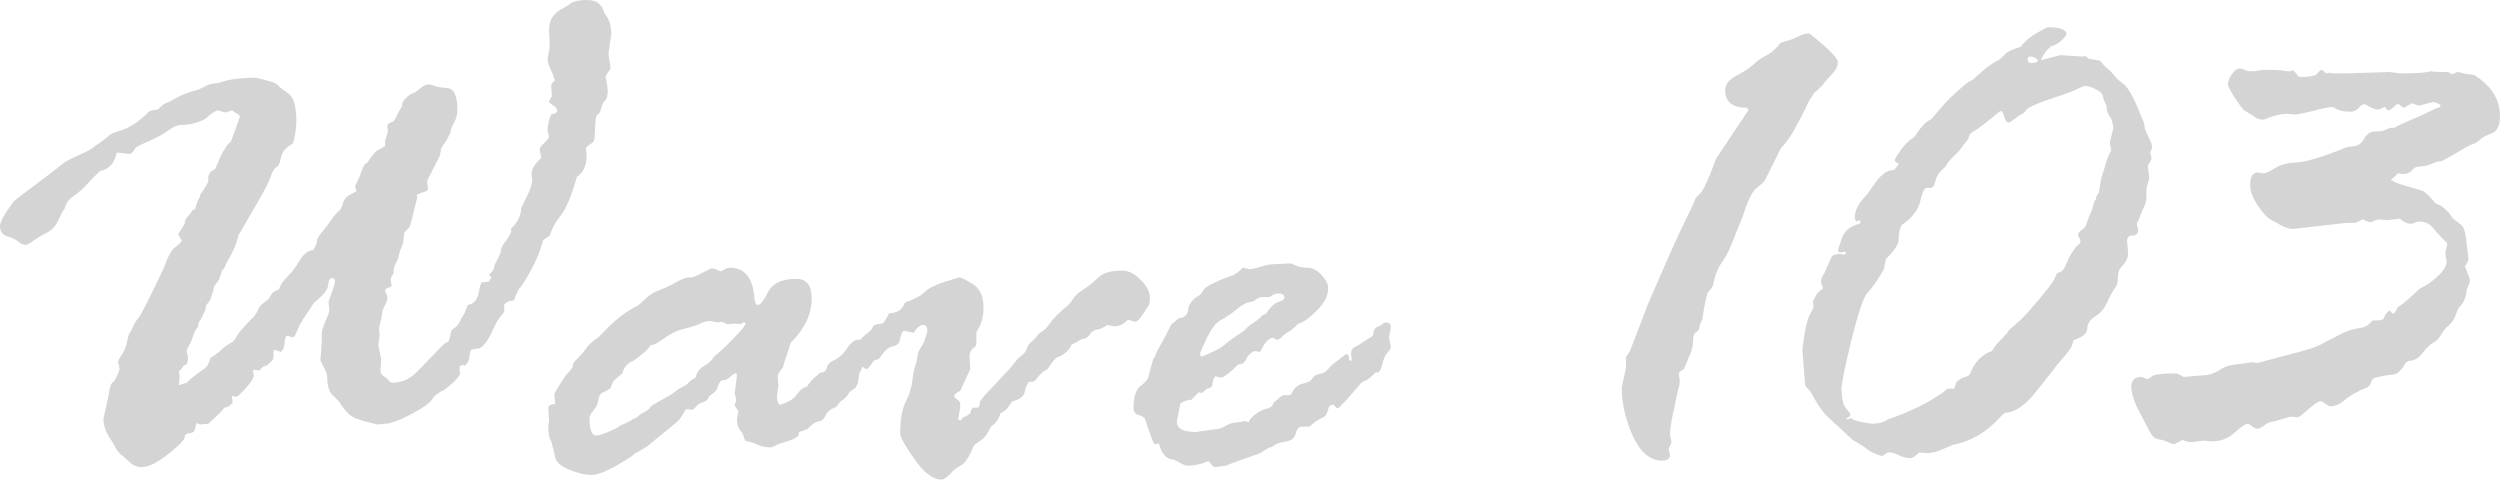
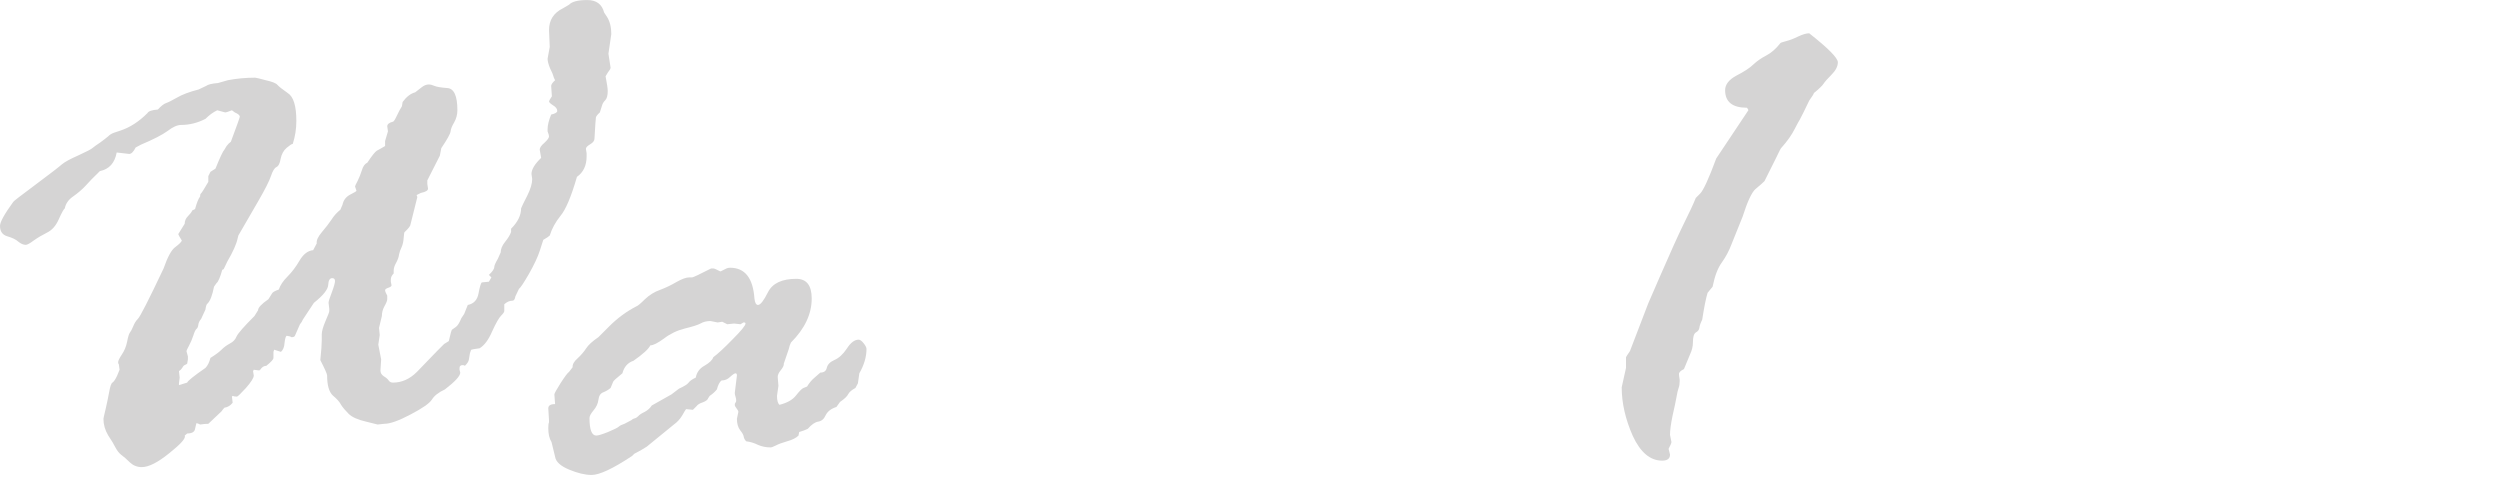
<svg xmlns="http://www.w3.org/2000/svg" xmlns:ns1="http://www.inkscape.org/namespaces/inkscape" xmlns:ns2="http://sodipodi.sourceforge.net/DTD/sodipodi-0.dtd" width="126.503mm" height="25.228mm" viewBox="0 0 448.238 89.391" id="svg2" version="1.1" ns1:version="0.91 r13725" ns2:docname="Wave-103-Schriftzug (VC).svg">
  <defs id="defs4" />
  <ns2:namedview id="base" pagecolor="#ffffff" bordercolor="#666666" borderopacity="1.0" ns1:pageopacity="0.0" ns1:pageshadow="2" ns1:zoom="0.7" ns1:cx="401.17851" ns1:cy="137.25946" ns1:document-units="px" ns1:current-layer="layer1" showgrid="false" fit-margin-top="0" fit-margin-left="0" fit-margin-right="0" fit-margin-bottom="0" ns1:window-width="1600" ns1:window-height="837" ns1:window-x="-8" ns1:window-y="-8" ns1:window-maximized="1" showguides="false" />
  <g ns1:label="Ebene 1" ns1:groupmode="layer" id="layer1" transform="translate(1279.77,-484.866)">
    <g style="font-style:normal;font-weight:normal;font-size:131.423px;line-height:70%;font-family:sans-serif;text-align:center;letter-spacing:0px;word-spacing:0px;text-anchor:middle;fill:#d5d4d4;fill-opacity:1;stroke:none;stroke-width:1px;stroke-linecap:butt;stroke-linejoin:miter;stroke-opacity:1" id="text3364">
      <path d="m -1259.364,508.674 1.155,-0.385 q 2.567,-0.834 4.877,-3.144 0.257,-0.513 1.861,-0.642 0.898,-0.963 1.476,-1.155 0.578,-0.193 1.925,-0.963 1.412,-0.834 3.914,-1.476 l 1.348,-0.642 q 0.513,-0.385 2.118,-0.513 l 1.797,-0.513 q 2.374,-0.449 4.877,-0.449 0.193,0 1.861,0.449 1.733,0.385 2.118,0.834 0.385,0.449 1.861,1.476 1.54,0.963 1.54,5.005 0,2.118 -0.642,4.107 -0.257,0 -1.091,0.706 -0.834,0.706 -1.091,1.989 -0.193,1.219 -0.77,1.476 -0.513,0.257 -0.963,1.604 -0.449,1.348 -2.31,4.556 l -3.53,6.096 -0.128,0.513 q -0.321,1.54 -1.861,4.171 l -0.642,1.348 -0.257,0.128 q -0.578,2.053 -1.027,2.374 l -0.449,0.642 q -0.449,2.31 -1.155,3.016 -0.257,0.128 -0.385,1.091 l -0.77,1.668 q -0.449,0.513 -0.513,1.091 -0.064,0.513 -0.321,0.706 -0.257,0.193 -0.578,1.219 -0.321,0.963 -0.77,1.797 -0.449,0.834 -0.449,0.963 l 0.257,0.963 0,0.513 q 0,0.128 -0.128,0.77 -0.128,0.128 -0.449,0.257 -0.257,0.128 -0.449,0.513 -0.193,0.321 -0.578,0.578 l 0.128,1.155 -0.128,1.027 0,0.321 1.476,-0.449 q 0.128,-0.449 3.273,-2.631 0.578,-0.578 0.898,-1.797 1.348,-0.834 1.989,-1.476 0.642,-0.642 1.476,-1.091 0.898,-0.449 1.219,-1.283 0.385,-0.834 3.208,-3.658 l 0.642,-1.027 q 0,-0.706 1.861,-1.989 l 0.642,-1.027 q 0.128,-0.321 1.219,-0.706 0.385,-1.155 1.54,-2.31 1.219,-1.219 2.182,-2.888 1.027,-1.733 2.438,-1.861 l 0.642,-1.219 q -0.128,-0.77 0.898,-1.989 1.091,-1.283 1.733,-2.246 0.642,-1.027 1.604,-1.797 l 0.385,-0.898 q 0.257,-1.219 1.348,-1.797 1.155,-0.578 1.155,-0.706 l -0.257,-0.77 q 0,-0.128 0.449,-0.963 0.449,-0.898 0.77,-1.925 0.321,-1.091 0.963,-1.348 1.283,-1.925 1.733,-2.182 0.513,-0.257 1.476,-0.834 l 0,-0.898 0.513,-1.733 -0.128,-0.898 q 0,-0.578 1.027,-0.834 0.193,0 0.706,-1.091 0.513,-1.091 0.898,-1.668 l 0.128,-0.77 q 1.027,-1.412 2.246,-1.733 l 1.155,-0.898 q 0.642,-0.513 1.283,-0.513 0.449,0 1.027,0.257 0.578,0.257 2.31,0.385 1.797,0.128 1.797,3.979 0,1.155 -0.578,2.182 -0.578,0.963 -0.642,1.604 -0.064,0.642 -1.668,3.016 l -0.257,1.348 -2.246,4.428 0,0.642 0.128,0.834 q 0,0.513 -1.283,0.77 l -0.77,0.385 q 0.128,0.257 0.128,0.385 l -1.219,4.877 q 0,0.385 -1.027,1.348 -0.128,0 -0.193,1.027 -0.064,1.027 -0.385,1.733 -0.321,0.642 -0.449,1.283 -0.064,0.642 -0.513,1.476 -0.449,0.77 -0.449,1.412 l 0,0.513 q -0.513,0.513 -0.513,1.091 l 0,0.385 0.128,0.642 q 0,0.257 -0.578,0.449 -0.578,0.193 -0.578,0.449 0,0.257 0.385,0.963 l 0,0.642 q 0,0.385 -0.513,1.283 -0.449,0.834 -0.449,1.733 l -0.513,2.118 0.128,1.283 -0.257,1.733 0.513,2.631 -0.128,1.989 q 0,0.642 0.578,1.027 0.642,0.385 0.898,0.77 0.257,0.385 0.77,0.385 2.374,0 4.3,-1.925 4.749,-4.941 4.877,-5.005 l 0.834,-0.513 q 0.449,-1.989 0.578,-2.053 0.193,-0.128 0.642,-0.449 0.513,-0.321 1.027,-1.604 l 0.513,-0.77 0.642,-1.604 q 1.604,-0.321 1.925,-2.053 0.321,-1.733 0.578,-1.989 l 1.283,-0.128 0.449,-0.77 -0.449,-0.449 q 0.963,-0.898 0.963,-1.412 0,-0.385 0.642,-1.476 l 0.513,-1.155 q 0,-0.898 0.77,-1.861 0.834,-1.027 1.091,-1.797 l 0,-0.578 q 1.797,-1.797 1.797,-3.658 0.193,-0.513 1.091,-2.246 0.898,-1.797 0.898,-3.016 l -0.128,-0.898 q 0,-1.219 1.733,-2.888 l -0.257,-1.476 q 0,-0.513 0.834,-1.219 0.834,-0.77 0.834,-1.155 0,-0.257 -0.257,-0.898 l 0,-0.385 q 0,-1.091 0.642,-2.631 1.091,-0.257 1.091,-0.642 0,-0.578 -0.77,-1.027 -0.706,-0.449 -0.706,-0.706 0,-0.128 0.513,-0.898 l -0.128,-1.861 q 0,-0.385 0.706,-1.027 -0.257,-0.449 -0.321,-0.77 -0.064,-0.321 -0.578,-1.348 -0.449,-1.091 -0.449,-1.733 l 0.385,-2.118 -0.128,-3.016 q 0,-2.695 2.503,-3.914 l 1.091,-0.642 q 0.77,-0.834 3.273,-0.834 2.438,0 3.016,2.246 l 0.513,0.77 q 0.77,1.219 0.77,3.08 l -0.513,3.529 0.385,2.503 q 0,0.257 -0.513,0.898 l -0.385,0.642 q 0.385,1.989 0.385,2.631 0,1.219 -0.449,1.668 -0.449,0.449 -0.578,0.963 l -0.385,1.219 q -0.642,0.578 -0.706,0.898 -0.064,0.321 -0.257,3.786 0,0.578 -0.77,1.027 -0.77,0.449 -0.77,0.834 0,0.128 0.128,0.77 l 0,0.578 q 0,2.439 -1.733,3.658 -1.54,5.326 -2.952,6.995 -1.348,1.668 -1.925,3.529 -0.257,0.257 -1.155,0.77 -0.128,0.385 -0.642,1.989 -0.513,1.604 -1.925,4.107 -1.412,2.439 -1.797,2.695 l -0.642,1.348 q -0.128,0.77 -0.513,0.77 -0.77,0 -1.476,0.642 l 0,1.219 q 0,0.257 -0.578,0.834 -0.578,0.578 -1.604,2.824 -0.963,2.246 -2.246,3.016 -1.412,0.193 -1.476,0.257 -0.064,0 -0.257,0.642 -0.128,0.642 -0.193,1.155 -0.064,0.449 -0.706,1.091 -0.128,-0.128 -0.385,-0.128 -0.578,0 -0.578,0.513 l 0,0.321 0.128,0.513 q 0,0.898 -2.759,3.016 -1.669,0.77 -2.31,1.797 -0.642,1.027 -3.85,2.695 -3.144,1.668 -4.684,1.668 l -1.219,0.128 -2.054,-0.513 q -2.246,-0.513 -3.144,-1.412 -0.898,-0.898 -1.348,-1.604 -0.385,-0.77 -1.476,-1.668 -1.027,-0.963 -1.027,-3.594 0,-0.385 -1.219,-2.759 0.257,-2.503 0.257,-3.529 l 0,-1.091 q 0,-0.77 0.642,-2.31 0.706,-1.604 0.706,-1.861 l 0,-0.385 -0.128,-1.091 q 0,-0.385 0.578,-1.861 0.578,-1.54 0.578,-2.053 0,-0.513 -0.513,-0.513 -0.642,0 -0.706,1.219 -0.064,1.219 -2.567,3.209 l -1.989,3.016 q -0.128,0.385 -0.513,0.834 l -0.898,2.053 q -0.128,0.257 -0.578,0.257 -0.128,0 -0.257,-0.128 l -0.642,-0.128 q -0.257,0.128 -0.385,1.283 -0.064,1.091 -0.642,1.604 l -1.219,-0.385 -0.128,0.385 0,1.091 q 0,0.385 -1.283,1.412 -0.642,0 -1.091,0.706 -0.128,0 -0.128,0.128 l -1.027,-0.128 -0.128,0.257 0.128,0.77 q 0,0.642 -1.412,2.246 -1.412,1.54 -1.604,1.54 -0.513,0 -0.77,-0.128 l -0.128,0.128 0.128,1.091 q -0.578,0.77 -1.476,0.898 -0.257,0.257 -0.513,0.642 l -2.374,2.246 q -0.642,0 -1.476,0.128 -0.193,-0.128 -0.642,-0.257 -0.064,0.128 -0.257,1.027 -0.128,0.834 -1.412,0.834 l -0.449,0.385 q 0.385,0.642 -2.759,3.144 -3.08,2.503 -4.941,2.503 -1.219,0 -2.118,-0.834 -0.898,-0.898 -1.54,-1.348 -0.578,-0.449 -1.027,-1.283 -0.449,-0.898 -1.348,-2.246 -0.834,-1.412 -0.834,-2.952 0,-0.128 0.385,-1.733 0.385,-1.668 0.642,-3.08 0.257,-1.476 0.578,-1.668 0.385,-0.257 0.834,-1.219 0.449,-1.027 0.449,-1.091 l -0.128,-0.963 q -0.128,-0.128 -0.128,-0.385 0,-0.385 0.642,-1.348 0.706,-1.027 0.963,-2.31 0.257,-1.348 0.513,-1.668 0.257,-0.321 0.578,-1.091 0.321,-0.834 0.834,-1.348 0.578,-0.513 4.62,-9.048 1.091,-3.144 2.118,-3.85 1.027,-0.77 1.155,-1.155 -0.642,-1.027 -0.642,-1.155 l 1.155,-1.861 q 0,-0.77 0.578,-1.348 0.642,-0.642 0.77,-1.027 l 0.513,-0.257 q 0.449,-1.668 0.898,-2.246 0,-0.385 0.128,-0.513 0.193,-0.128 1.348,-2.118 l 0,-1.027 0.385,-0.77 0.898,-0.578 q 1.219,-3.016 1.604,-3.401 l 0.385,-0.642 q 0.385,-0.513 0.77,-0.77 1.604,-4.3 1.604,-4.492 0,-0.385 -0.898,-0.77 l -0.513,-0.385 q -0.963,0.385 -1.219,0.385 l -1.412,-0.385 q -1.091,0.513 -2.118,1.54 -2.118,1.091 -4.364,1.091 -1.027,0 -2.438,1.091 -1.412,1.027 -4.749,2.439 l -0.963,0.513 q -0.578,1.155 -1.155,1.155 l -2.246,-0.257 q -0.513,2.824 -3.016,3.337 -1.604,1.54 -2.567,2.631 -0.963,1.027 -2.246,1.925 -1.219,0.834 -1.476,2.118 -0.321,0.257 -1.091,1.989 -0.77,1.733 -2.118,2.374 -1.283,0.642 -2.374,1.412 -1.027,0.77 -1.412,0.77 -0.642,0 -1.348,-0.578 -0.642,-0.578 -1.989,-0.963 -1.283,-0.385 -1.283,-1.861 0,-1.027 2.374,-4.299 0,-0.128 3.979,-3.08 4.043,-3.016 4.749,-3.658 0.77,-0.642 2.952,-1.604 2.246,-1.027 2.567,-1.348 0.385,-0.321 1.348,-0.963 0.963,-0.706 1.412,-1.091 0.449,-0.449 1.027,-0.642 z" style="font-style:normal;font-variant:normal;font-weight:normal;font-stretch:normal;line-height:80%;font-family:'Rage Italic';-inkscape-font-specification:'Rage Italic, ';text-align:center;text-anchor:middle;fill:#d5d4d4;fill-opacity:1" id="path6921" />
      <path d="m -1133.716,552.567 1.027,-0.898 q 0.963,0 1.155,-0.834 0.193,-0.898 1.348,-1.412 1.219,-0.513 2.246,-2.053 1.027,-1.604 2.118,-1.604 0.385,0 0.898,0.642 0.513,0.642 0.513,1.027 0,2.118 -1.283,4.364 l -0.257,1.797 -0.449,0.834 q -0.963,0.513 -1.284,1.091 -0.257,0.578 -1.476,1.412 l -0.642,0.898 q -1.412,0.449 -1.925,1.476 -0.449,1.027 -1.348,1.155 -0.834,0.128 -1.861,1.283 -0.642,0.321 -1.54,0.578 l -0.128,0.642 q -0.642,0.642 -2.054,1.027 -1.348,0.385 -2.054,0.77 -0.642,0.321 -0.898,0.321 -1.219,0 -2.246,-0.449 -1.027,-0.513 -2.118,-0.642 -0.385,-0.385 -0.449,-0.834 -0.064,-0.449 -0.642,-1.155 -0.578,-0.77 -0.578,-2.053 l 0.257,-1.219 q 0,-0.257 -0.321,-0.642 -0.321,-0.385 -0.321,-0.642 0,-0.257 0.128,-0.385 0.128,-0.128 0.128,-0.385 0,-0.321 -0.128,-0.706 -0.128,-0.385 -0.128,-0.642 l 0.385,-3.144 q 0,-0.385 -0.257,-0.385 -0.257,0 -0.963,0.642 -0.642,0.642 -1.54,0.642 -0.513,0.385 -0.834,1.604 -0.513,0.642 -1.284,1.155 l -0.257,0.385 q -0.128,0.449 -0.963,0.77 -0.834,0.257 -1.155,0.706 l -0.642,0.642 -1.219,-0.128 q -0.128,0.128 -0.706,1.155 -0.578,0.963 -1.476,1.604 l -4.877,3.979 q -0.77,0.513 -2.246,1.283 l -0.385,0.385 q -5.134,3.401 -7.251,3.401 -1.733,0 -4.043,-0.963 -2.31,-0.963 -2.503,-2.31 l -0.642,-2.631 q -0.578,-0.898 -0.578,-2.503 0,-0.77 0.128,-1.027 l 0,-0.385 -0.128,-2.118 q 0,-0.77 1.219,-0.77 l -0.128,-1.733 q 0,-0.257 1.091,-1.989 1.155,-1.797 1.54,-2.053 l 0.642,-0.834 q -0.064,-0.77 0.898,-1.604 0.963,-0.898 1.54,-1.797 0.578,-0.898 2.182,-1.989 l 1.925,-1.925 q 2.246,-2.246 4.877,-3.594 0.385,-0.128 1.54,-1.283 1.219,-1.155 2.695,-1.668 1.54,-0.578 2.952,-1.412 1.476,-0.834 2.31,-0.834 l 0.513,0 q 0.257,0 3.401,-1.604 l 0.385,0 q 0.257,0 1.219,0.513 l 0.128,0 1.027,-0.513 q 0.257,-0.128 0.642,-0.128 3.979,0 4.364,5.519 0.128,1.155 0.642,1.155 0.642,0 1.797,-2.31 1.219,-2.374 5.07,-2.374 2.759,0 2.759,3.529 0,4.171 -3.722,7.893 -0.257,0.513 -0.385,1.155 l -0.898,2.631 0,0.128 q 0,0.385 -0.578,1.091 -0.513,0.642 -0.513,1.155 l 0.128,1.604 -0.257,1.797 q 0,1.219 0.449,1.604 2.054,-0.513 2.952,-1.668 0.963,-1.219 1.348,-1.348 l 0.642,-0.257 q 0.578,-0.963 1.348,-1.604 z m -21.305,0 q 0.257,-1.412 1.54,-2.118 1.348,-0.77 1.604,-1.54 1.219,-0.898 3.465,-3.209 2.31,-2.31 2.31,-2.824 0,-0.193 -0.257,-0.193 l -0.128,0 -0.513,0.321 -1.155,-0.128 -1.219,0.128 -0.898,-0.449 -0.834,0.128 -1.283,-0.257 q -1.027,0 -1.797,0.449 -0.706,0.385 -2.824,0.898 -2.054,0.513 -3.722,1.797 -1.669,1.219 -2.438,1.219 -0.449,0.963 -3.016,2.759 -1.54,0.513 -1.989,2.246 -1.669,1.348 -1.669,1.54 l -0.449,1.091 q -0.513,0.449 -1.283,0.77 -0.77,0.257 -0.898,1.348 -0.128,1.027 -0.898,1.925 -0.706,0.834 -0.706,1.348 0,3.144 1.219,3.144 0.513,0 2.118,-0.642 1.669,-0.706 1.925,-0.963 0.257,-0.257 1.027,-0.513 l 1.219,-0.642 q 0.257,-0.257 0.578,-0.321 0.321,-0.064 0.642,-0.385 0.321,-0.385 1.155,-0.77 0.834,-0.449 1.284,-1.155 1.091,-0.642 3.529,-1.989 l 1.348,-1.027 q 1.412,-0.642 1.733,-1.091 0.321,-0.449 1.284,-0.898 z" style="font-style:normal;font-variant:normal;font-weight:normal;font-stretch:normal;line-height:80%;font-family:'Rage Italic';-inkscape-font-specification:'Rage Italic, ';text-align:center;text-anchor:middle;fill:#d5d4d4;fill-opacity:1" id="path6923" />
-       <path d="m -1120.625,541.53 0.257,-0.513 q 2.118,0 2.759,-1.733 l 0.257,-0.257 q 2.31,-0.77 3.273,-1.733 1.027,-1.027 3.594,-1.861 2.631,-0.834 2.759,-0.834 0.385,0 2.31,1.155 1.989,1.155 1.989,4.364 0,2.31 -1.283,4.299 l 0,1.989 -0.128,0.513 q -1.091,0.77 -1.091,1.733 l 0,0.513 0.128,1.861 -1.797,3.914 q -1.091,0.513 -1.091,0.898 0,0.257 0.513,0.642 0.578,0.321 0.578,0.963 0,0.706 -0.385,2.631 0.128,0.128 0.257,0.128 l 0.257,0 q 0.257,-0.513 1.027,-0.77 l 0.642,-0.449 q 0.128,-0.706 0.449,-1.027 l 0.77,0 q 0.513,0 0.513,-1.027 0,-0.385 2.824,-3.273 2.824,-2.952 3.401,-3.786 0.642,-0.834 1.348,-1.348 0.706,-0.578 0.834,-1.155 0.128,-0.578 0.706,-1.091 0.642,-0.513 1.027,-1.027 0.385,-0.578 1.091,-1.027 0.706,-0.449 1.412,-1.54 0.77,-1.091 3.144,-3.08 0.385,-0.321 0.898,-1.155 0.513,-0.834 1.861,-1.668 1.412,-0.898 2.631,-2.118 1.283,-1.283 4.3,-1.283 1.733,0 3.337,1.668 1.669,1.604 1.669,3.337 0,0.898 -0.321,1.412 -0.321,0.449 -1.091,1.604 -0.706,1.155 -1.348,1.155 l -1.155,-0.385 q -1.219,1.219 -2.503,1.219 l -1.219,-0.257 q -1.155,0.77 -1.861,0.834 -0.706,0.064 -1.219,0.77 -0.449,0.706 -1.027,0.834 -0.578,0.064 -1.284,0.578 l -1.027,0.513 q -0.642,1.604 -2.759,2.374 -0.77,0.77 -1.412,1.797 0,0.193 -0.642,0.513 -0.578,0.321 -1.219,1.155 -0.642,0.834 -1.027,0.834 l -0.578,0 q -0.513,0.578 -0.77,1.797 -0.257,1.219 -2.118,1.668 -0.257,0.128 -0.77,0.963 -0.513,0.77 -1.476,1.219 -0.385,1.476 -1.668,2.374 l -0.77,1.348 q -0.321,0.642 -1.283,1.283 -0.898,0.578 -0.963,0.706 -0.064,0.128 -0.834,1.733 -0.77,1.54 -1.733,1.989 -0.898,0.449 -1.797,1.476 -0.898,0.963 -1.54,0.963 -2.246,0 -4.813,-3.658 -2.567,-3.658 -2.567,-4.62 0,-3.594 0.963,-5.583 1.027,-2.053 1.219,-3.85 0.193,-1.861 0.706,-3.209 l 0.385,-1.989 0.513,-0.898 q 0.449,-0.513 0.77,-1.733 l 0.321,-1.027 q 0,-1.155 -0.706,-1.155 -0.898,0 -1.54,1.155 l -0.257,0.257 q -1.604,-0.385 -1.669,-0.385 -0.449,0 -0.834,1.989 -0.257,0.642 -1.284,0.834 -1.027,0.193 -2.246,2.053 l -0.321,0.257 q -0.578,0.128 -0.77,0.257 -0.898,1.476 -1.283,1.476 -0.385,0 -0.834,-0.706 -0.385,-0.77 -1.027,-1.155 -0.642,-0.385 -0.642,-0.963 0,-1.476 2.888,-3.786 0.642,-0.513 0.77,-0.963 0.128,-0.449 1.733,-0.578 0.257,-0.128 0.898,-1.348 z" style="font-style:normal;font-variant:normal;font-weight:normal;font-stretch:normal;line-height:80%;font-family:'Rage Italic';-inkscape-font-specification:'Rage Italic, ';text-align:center;text-anchor:middle;fill:#d5d4d4;fill-opacity:1" id="path6925" />
-       <path d="m -1069.737,543.005 1.348,-1.091 q 1.54,-0.128 1.669,-1.604 0.128,-1.476 2.118,-2.567 l 0.77,-1.091 q 0.963,-0.963 5.262,-2.503 1.091,-0.642 1.476,-1.155 0.128,-0.128 0.257,-0.128 l 1.027,0.257 q 0.834,0 2.118,-0.449 1.348,-0.449 2.567,-0.449 l 2.695,-0.128 q 0.257,0 1.027,0.385 0.834,0.385 1.989,0.385 1.412,0 2.567,1.283 1.219,1.283 1.219,2.374 0,1.989 -2.054,4.043 -2.054,2.053 -3.273,2.31 -1.091,1.091 -1.668,1.412 -0.578,0.257 -1.219,0.898 -0.578,0.578 -0.963,0.578 -0.257,0 -0.385,-0.128 -0.128,-0.193 -0.385,-0.193 -1.027,0 -2.246,2.503 l -1.155,-0.128 q -1.091,0.706 -1.412,1.54 -0.321,0.834 -1.348,0.834 -2.374,2.374 -3.209,2.374 -0.128,0 -0.898,-0.257 -0.513,0.642 -0.513,1.348 0,0.77 -1.027,0.898 l -0.834,0.77 -0.642,-0.128 -1.284,1.348 q -0.963,0 -1.989,0.642 -0.128,0.77 -0.385,1.989 -0.257,1.155 -0.257,1.283 0,1.861 3.401,1.861 l 3.08,-0.449 q 1.219,0 2.246,-0.642 1.091,-0.642 2.31,-0.642 0.385,0 1.155,-0.257 l 0.642,0.257 q 0.449,-0.963 1.669,-1.733 1.219,-0.77 1.925,-0.77 l 0.642,-0.385 q 0.257,-0.77 0.77,-1.027 l 0.513,-0.449 q 0.513,-0.513 0.963,-0.513 l 0.898,0 0.257,-0.128 q 0.77,-1.668 2.118,-1.925 1.412,-0.321 1.733,-0.963 0.385,-0.642 1.284,-0.77 0.898,-0.128 1.476,-0.834 0.642,-0.77 1.54,-1.412 0.898,-0.642 1.219,-0.963 0.385,-0.321 0.642,-0.321 0.385,0 0.385,0.578 0,0.578 0.257,0.578 0.257,0 0.257,-0.257 0,-0.257 -0.128,-0.642 l 0,-0.449 q 0,-0.963 1.027,-1.283 l 2.888,-1.861 q 0.128,-1.348 0.706,-1.54 0.642,-0.257 0.963,-0.513 0.321,-0.321 0.706,-0.321 0.834,0 0.834,0.963 l -0.321,1.668 0.321,1.733 q 0,0.385 -0.642,1.091 -0.578,0.642 -0.898,2.053 -0.321,1.348 -0.834,1.476 l -0.385,0 q -1.155,1.219 -1.861,1.476 -0.642,0.193 -1.027,0.77 l -2.182,2.503 q -0.642,0.642 -1.091,1.155 -0.449,0.513 -0.706,0.513 l -0.513,-0.513 q 0,-0.128 -0.257,-0.128 -0.642,0 -0.834,0.77 -0.128,0.77 -0.642,1.348 -1.925,0.898 -2.503,1.668 l -0.385,0.128 -1.155,0 q -0.834,0 -1.155,1.283 -0.321,1.219 -1.861,1.412 -1.476,0.193 -2.118,0.77 -0.128,0.128 -0.578,0.257 -0.449,0.128 -1.797,1.027 l -5.39,1.925 q -0.642,0.321 -0.834,0.321 l -1.797,0.257 q -0.385,0 -0.77,-0.513 -0.385,-0.513 -0.513,-0.513 l -1.155,0.385 q -1.283,0.385 -2.438,0.385 -0.642,0 -1.412,-0.449 -0.77,-0.449 -1.219,-0.642 -1.861,0 -2.631,-2.888 l -0.77,0.128 q -0.257,0 -1.733,-4.556 -0.385,-0.513 -1.219,-0.706 -0.834,-0.257 -0.834,-1.283 0,-2.888 1.219,-3.85 1.283,-1.027 1.412,-1.54 l 0.898,-3.337 q 0.257,-0.193 0.642,-1.283 l 1.476,-2.695 q 0.257,-0.449 1.155,-2.246 z m 13.54,-3.85 -0.77,0.385 q -0.257,0.128 -1.54,1.155 -1.219,0.963 -2.439,1.604 -1.155,0.578 -2.438,3.144 -1.219,2.567 -1.219,2.952 0,0.385 0.385,0.385 l 2.182,-0.963 q 1.219,-0.578 2.246,-1.476 1.091,-0.898 3.08,-2.182 l 0.513,-0.513 q 0.128,-0.257 1.155,-0.898 1.091,-0.706 1.604,-1.348 l 0.642,-0.257 q 1.091,-1.733 2.182,-2.118 1.155,-0.385 1.155,-0.77 0,-0.77 -1.219,-0.77 -0.513,0 -1.54,0.642 l -1.476,0 q -0.257,0 -1.412,0.77 l -1.091,0.257 z" style="font-style:normal;font-variant:normal;font-weight:normal;font-stretch:normal;line-height:80%;font-family:'Rage Italic';-inkscape-font-specification:'Rage Italic, ';text-align:center;text-anchor:middle;fill:#d5d4d4;fill-opacity:1" id="path6927" />
      <path d="m -972.068,513.294 5.775,-8.663 q 0,-0.128 -0.257,-0.449 -3.914,0 -3.914,-3.144 0,-1.54 2.053,-2.631 2.118,-1.091 3.016,-1.989 0.963,-0.898 2.31,-1.604 1.348,-0.706 2.503,-2.182 0,-0.128 1.027,-0.385 1.027,-0.257 2.182,-0.834 1.219,-0.578 1.989,-0.578 5.134,4.043 5.134,5.198 0,1.091 -1.155,2.246 -1.091,1.091 -1.412,1.604 -0.321,0.513 -1.733,1.668 0,0.193 -0.834,1.348 l -1.027,2.118 q -0.77,1.54 -1.027,1.925 l -0.578,1.091 q -0.77,1.54 -2.31,3.273 -0.128,0 -1.027,1.925 l -2.053,4.107 q -0.513,0.513 -1.604,1.412 -1.027,0.898 -2.31,4.941 l -1.989,4.941 q -0.642,1.733 -1.733,3.273 -1.091,1.476 -1.668,4.364 l -0.898,1.091 q -0.449,1.476 -0.963,4.813 -0.449,0.898 -0.513,1.476 -0.064,0.513 -0.642,0.834 -0.513,0.321 -0.513,1.797 0,1.027 -0.513,2.118 l -1.091,2.631 q -0.898,0.449 -0.898,0.898 0,0.257 0.128,1.027 l 0,0.257 q 0,0.706 -0.193,1.219 -0.193,0.513 -0.385,1.668 -0.193,1.091 -0.706,3.337 -0.449,2.182 -0.449,3.401 l 0.257,1.283 q 0,0.257 -0.513,1.219 l 0.257,1.027 q 0,1.091 -1.412,1.091 -3.209,0 -5.262,-4.428 -1.989,-4.492 -1.989,-8.727 l 0.77,-3.465 0,-1.925 q 0,-0.064 0.706,-1.091 l 3.273,-8.535 2.118,-4.877 q 2.759,-6.353 4.235,-9.369 1.54,-3.08 2.182,-4.685 l 0.77,-0.77 q 0.898,-0.898 2.888,-6.289 z" style="font-style:normal;font-variant:normal;font-weight:normal;font-stretch:normal;line-height:80%;font-family:'Rage Italic';-inkscape-font-specification:'Rage Italic, ';text-align:center;text-anchor:middle;fill:#d5d4d4;fill-opacity:1" id="path6929" />
-       <path d="m -955.255,554.941 -0.513,-0.513 q -0.385,-0.385 -0.385,-0.963 l -0.449,-5.775 q 0,-0.513 0.385,-3.016 0.449,-2.567 1.027,-3.529 0.578,-1.027 0.578,-1.219 0,-0.513 -0.128,-0.898 0.642,-1.54 1.091,-1.861 0.513,-0.385 0.77,-0.642 -0.385,-0.77 -0.385,-1.027 0,-0.898 0.513,-1.476 l 1.283,-2.888 q 0.257,-0.642 0.963,-0.642 l 0.257,-0.128 0.257,0 q 0.257,0 0.642,0.128 l 0.257,0 q 0.257,0 0.257,-0.257 0,-0.257 -0.257,-0.257 l -0.257,0.128 -0.385,0 q -0.513,0 -0.513,-0.385 l 0.642,-1.925 q 0.642,-2.182 3.273,-2.824 0.128,-0.128 0.128,-0.642 l -0.77,0.257 q -0.257,-0.578 -0.257,-0.642 0,-1.989 2.118,-4.107 0.128,-0.128 1.668,-2.31 1.54,-2.182 3.273,-2.182 l 0.834,-1.027 q 0,-0.128 -0.385,-0.321 -0.321,-0.193 -0.321,-0.449 0,-0.257 1.091,-1.797 1.091,-1.54 2.374,-2.31 l 0.385,-0.513 q 1.476,-2.246 2.631,-2.631 l 2.374,-2.759 q 1.348,-1.476 2.952,-2.824 1.604,-1.412 2.053,-1.476 l 2.439,-2.118 q 1.219,-0.963 2.503,-1.604 l 1.091,-1.027 q 0.642,-0.642 2.631,-1.219 1.348,-1.668 3.08,-2.567 1.733,-0.963 1.861,-0.963 3.337,0 3.337,1.348 0,0.064 -0.834,0.963 -0.834,0.834 -1.925,1.091 -1.219,0.963 -1.861,2.503 l 3.529,-0.898 3.85,0.257 q 0.257,0 0.642,-0.128 l 0.513,0.513 q 1.733,0.257 2.118,0.385 0.963,1.219 1.733,1.733 l 1.412,1.604 1.155,0.898 q 1.155,1.155 2.246,3.786 1.091,2.631 1.219,2.888 0.128,0.257 0.193,0.898 0.064,0.578 0.706,1.861 0.642,1.219 0.642,1.733 0,0.385 -0.385,1.027 0.257,0.706 0.257,1.219 l -0.642,1.155 0.257,2.246 -0.513,1.861 0,1.54 q 0,0.834 -0.513,1.925 -0.513,1.091 -0.642,1.476 -0.064,0.321 -0.578,1.348 0.257,1.027 0.257,1.155 0,0.963 -1.027,0.963 -0.963,0 -0.963,1.027 l 0.193,2.118 q 0,1.283 -1.283,2.567 -0.578,0.578 -0.578,2.31 0,0.77 -0.513,1.412 -0.513,0.642 -1.348,2.439 -0.77,1.797 -2.182,2.631 -1.348,0.834 -1.412,2.053 -0.064,1.155 -1.348,1.733 -1.219,0.513 -1.219,0.642 0,1.027 -1.733,2.952 -1.668,1.861 -1.668,2.053 l -3.016,3.786 q -3.016,3.914 -5.647,4.043 -0.257,0 -1.155,0.963 -3.594,3.914 -8.342,4.813 -1.027,0.449 -2.246,0.963 -1.219,0.513 -2.631,0.513 l -1.155,-0.128 q -0.963,1.027 -1.604,1.027 -0.898,0 -1.861,-0.449 -0.898,-0.449 -1.668,-0.578 l -0.257,0 q -0.385,0 -0.77,0.385 l -0.513,0.257 q -1.476,-0.385 -2.567,-1.155 -1.027,-0.834 -2.695,-1.733 l -4.749,-4.428 q -0.642,-0.642 -1.604,-2.118 l -1.283,-2.246 z m 39.53,-59.936 q -0.513,0 -0.513,0.513 0,0.642 0.642,0.642 1.219,0 1.219,-0.513 -0.642,-0.642 -1.348,-0.642 z m -32.471,64.942 0.321,-0.128 q 0.385,0.449 2.182,0.77 l 1.476,0.257 q 1.861,0 2.888,-0.77 l 1.476,-0.513 q 5.904,-2.246 9.305,-5.005 l 1.027,0 q 0.257,0 0.385,-0.834 0.193,-0.834 2.118,-1.412 l 0.385,-0.257 q 1.283,-3.337 3.979,-4.235 0.963,-1.476 1.668,-2.053 l 1.091,-1.219 q 0.385,-0.642 1.668,-1.668 1.283,-1.027 3.85,-4.107 2.631,-3.144 2.888,-3.786 l 0.513,-1.091 q 0.578,-0.257 0.898,-0.449 0.385,-0.193 1.027,-1.797 0.706,-1.668 1.733,-2.759 0.578,-0.321 0.578,-0.77 0,-0.257 -0.257,-0.642 -0.193,-0.385 -0.193,-0.513 0,-0.385 0.642,-0.834 0.706,-0.513 0.834,-1.027 l 0.513,-1.412 q 0.642,-1.348 0.77,-2.118 0.193,-0.834 0.449,-0.963 0,-0.642 0.513,-1.155 0.321,-2.246 0.578,-3.08 0.321,-0.834 0.642,-2.053 0.321,-1.283 1.027,-2.503 -0.257,-1.155 -0.257,-1.412 l 0.642,-2.631 -0.257,-1.283 q 0,-0.193 -0.513,-0.898 -0.449,-0.706 -0.449,-1.54 0,-0.257 -0.257,-0.706 -0.257,-0.449 -0.385,-1.155 -0.128,-0.77 -1.348,-1.348 -1.155,-0.578 -1.925,-0.578 -0.257,0 -1.091,0.449 -0.77,0.449 -4.043,1.54 -3.273,1.027 -5.134,2.053 -0.513,0.834 -1.412,1.219 l -1.412,1.027 q -0.321,0.257 -0.578,0.257 -0.513,0 -0.77,-1.027 -0.257,-1.027 -0.706,-1.027 -3.722,3.08 -4.685,3.594 -0.963,0.513 -0.963,1.219 -0.257,0.449 -0.642,0.898 -0.385,0.449 -1.027,1.348 l -0.963,0.963 q -1.155,1.155 -1.54,1.925 l -0.642,0.642 q -0.834,0.706 -1.155,1.861 -0.321,1.155 -0.385,1.155 l 0,-0.064 q -0.064,0 -0.128,0.064 -0.064,0 -0.193,0.193 l -0.898,0 q -0.578,0 -1.155,2.439 -0.578,2.374 -3.337,4.235 -0.513,1.027 -0.513,2.631 0,1.155 -2.246,3.401 -0.128,0.257 -0.385,1.861 -1.861,3.144 -2.952,4.235 -1.027,1.027 -2.888,8.471 -1.797,7.444 -1.797,8.856 l 0.128,1.027 q 0,1.476 0.706,2.374 0.77,0.898 0.77,1.027 0,0.385 -0.385,0.578 -0.321,0.128 -0.321,0.257 l 0.128,0.128 q 0.128,0 0.385,-0.128 z" style="font-style:normal;font-variant:normal;font-weight:normal;font-stretch:normal;line-height:80%;font-family:'Rage Italic';-inkscape-font-specification:'Rage Italic, ';text-align:center;text-anchor:middle;fill:#d5d4d4;fill-opacity:1" id="path6931" />
-       <path d="m -851.361,540.503 0.642,0.642 q 0.513,-0.257 0.834,-1.219 0.834,-0.321 3.914,-3.273 l 1.412,-0.77 q 3.465,-2.439 3.465,-4.107 l -0.257,-1.54 0.385,-1.733 q -1.476,-1.412 -2.439,-2.631 -0.963,-1.283 -2.567,-1.283 -0.257,0 -1.348,0.385 l -0.257,0 q -0.834,0 -1.925,-0.898 l -2.246,0.257 -1.604,-0.128 q -0.128,0 -0.77,0.257 -0.642,0.257 -0.77,0.257 l -1.219,-0.513 -0.128,0 -0.898,0.513 q -0.257,0.128 -2.118,0.128 l -9.048,1.027 q -1.348,0.193 -3.401,-1.155 l -0.578,-0.257 q -1.283,-0.642 -2.695,-2.759 -1.348,-2.118 -1.348,-3.529 0,-2.374 1.283,-2.374 0.449,0 0.706,0.128 l 0.513,0 q 0.513,0 1.925,-0.898 1.476,-0.963 3.786,-1.027 2.31,-0.064 8.342,-2.439 0.642,-0.385 1.861,-0.449 1.283,-0.064 1.989,-1.348 0.77,-1.348 2.053,-1.348 l 0.642,0 q 0.706,0 1.989,-0.642 l 0.77,0 q 0.898,-0.578 4.62,-2.118 l 1.604,-0.77 q 1.027,-0.513 1.925,-0.834 l 0.128,-0.385 q -0.898,-0.513 -1.412,-0.513 l -2.374,0.642 -0.257,0 -0.898,-0.385 -0.321,0 q -1.155,0.77 -1.283,0.77 -0.257,0 -0.898,-0.642 l -0.257,0 q -0.193,0 -0.77,0.578 -0.578,0.513 -0.834,0.513 -0.257,0 -0.513,-0.321 0,-0.257 -0.257,-0.257 l -0.963,0.449 q -0.77,0 -1.604,-0.449 -0.77,-0.513 -1.155,-0.513 -0.257,0 -0.898,0.706 -0.642,0.642 -1.476,0.642 -1.54,0 -2.31,-0.385 -0.706,-0.449 -0.963,-0.449 -0.898,0 -3.465,0.706 -2.567,0.642 -3.209,0.642 l -0.128,0 -1.091,-0.128 q -1.925,0 -4.299,1.027 l -0.385,0 q -0.834,0 -1.733,-0.77 l -1.476,-0.898 q -0.449,-0.385 -1.668,-2.246 -1.219,-1.925 -1.219,-2.374 0,-0.898 0.706,-1.861 0.77,-1.027 1.412,-1.027 0.257,0 0.834,0.257 0.642,0.257 1.027,0.257 0.898,0 1.476,-0.128 0.642,-0.128 1.155,-0.128 3.144,0 3.914,0.257 l 0.706,0 q 0.128,-0.128 0.385,-0.128 0.257,0 0.642,0.578 0.385,0.578 0.642,0.578 2.695,0 3.144,-0.642 0.513,-0.642 0.706,-0.642 0.257,0 0.77,0.642 l 0.77,-0.128 q 0.128,0 0.385,0.128 l 2.759,0 7.508,-0.257 1.861,0.257 q 4.556,0 5.519,-0.385 0.642,0.128 1.925,0.128 l 1.219,0 0.642,0.385 0.128,0 q 0.128,0 0.898,-0.385 l 0.193,0 q 0.128,0 0.706,0.193 0.578,0.193 2.053,0.321 4.685,2.888 4.685,7.38 0,2.631 -1.54,3.144 -1.476,0.513 -2.118,1.155 -0.642,0.578 -1.155,0.706 -0.449,0.128 -1.797,0.898 -1.283,0.77 -2.053,1.219 -0.77,0.385 -1.283,0.706 -0.449,0.321 -1.091,0.321 -0.128,0 -1.283,0.449 -1.091,0.449 -1.989,0.449 -0.963,0 -1.476,0.706 -0.513,0.642 -1.668,0.642 -0.257,0 -0.898,-0.128 -0.449,0.642 -1.219,1.155 0.963,0.706 3.144,1.219 l 2.503,0.77 q 0.578,0.128 2.374,2.246 l 0.898,0.385 q 1.54,1.091 2.118,2.246 l 1.476,1.155 q 0.706,0.449 0.963,2.439 l 0.449,3.722 q 0,0.385 -0.642,1.348 0.898,2.246 0.898,2.503 0,0.385 -0.513,1.54 l -0.128,0.385 q 0,1.604 -1.412,3.08 l -0.321,0.77 q -0.513,1.54 -1.348,2.246 -0.834,0.642 -1.412,1.668 -0.513,0.963 -1.412,1.476 -0.898,0.513 -1.989,1.925 -1.027,1.348 -2.374,1.348 l -0.513,0.257 q -1.283,2.118 -2.182,2.182 -0.834,0.064 -1.861,0.257 l -1.54,0.321 q -0.449,0.064 -0.706,0.77 -0.257,0.706 -0.642,0.963 -2.631,1.027 -4.043,2.246 -1.348,1.155 -2.567,1.155 -0.385,0 -0.963,-0.449 -0.578,-0.449 -0.898,-0.449 -0.513,0 -2.182,1.476 -1.604,1.412 -1.861,1.412 l -1.283,-0.128 -3.144,0.898 q -0.706,0 -1.54,0.642 -0.834,0.642 -1.412,0.642 -0.257,0 -1.283,-0.77 0,-0.128 -0.257,-0.128 -0.706,0 -2.439,1.604 -1.668,1.54 -4.043,1.54 l -1.412,-0.128 -2.118,0.257 q -0.963,0 -1.733,-0.385 -1.412,0.77 -1.54,0.77 -0.128,0 -1.091,-0.385 -0.898,-0.385 -1.733,-0.513 -0.834,-0.128 -1.412,-1.155 l -2.31,-4.428 q -1.091,-2.246 -1.091,-3.85 0,-1.733 1.861,-1.733 0.128,0 0.898,0.385 l 0.128,0 q 0.257,0 0.834,-0.513 0.642,-0.513 4.3,-0.513 0.257,0 1.155,0.513 0,0.128 0.193,0.128 l 3.016,-0.257 q 1.925,0 3.273,-0.898 1.348,-0.898 2.695,-1.027 l 3.209,-0.449 1.027,0.128 5.07,-1.348 q 5.519,-1.348 6.674,-2.182 l 3.658,-1.861 q 1.348,-0.642 2.759,-0.834 1.476,-0.193 2.118,-1.027 l 0.385,-0.385 1.155,0 q 0.257,0 0.834,-0.257 0.193,-0.834 1.027,-1.54 z" style="font-style:normal;font-variant:normal;font-weight:normal;font-stretch:normal;line-height:80%;font-family:'Rage Italic';-inkscape-font-specification:'Rage Italic, ';text-align:center;text-anchor:middle;fill:#d5d4d4;fill-opacity:1" id="path6933" />
    </g>
  </g>
</svg>